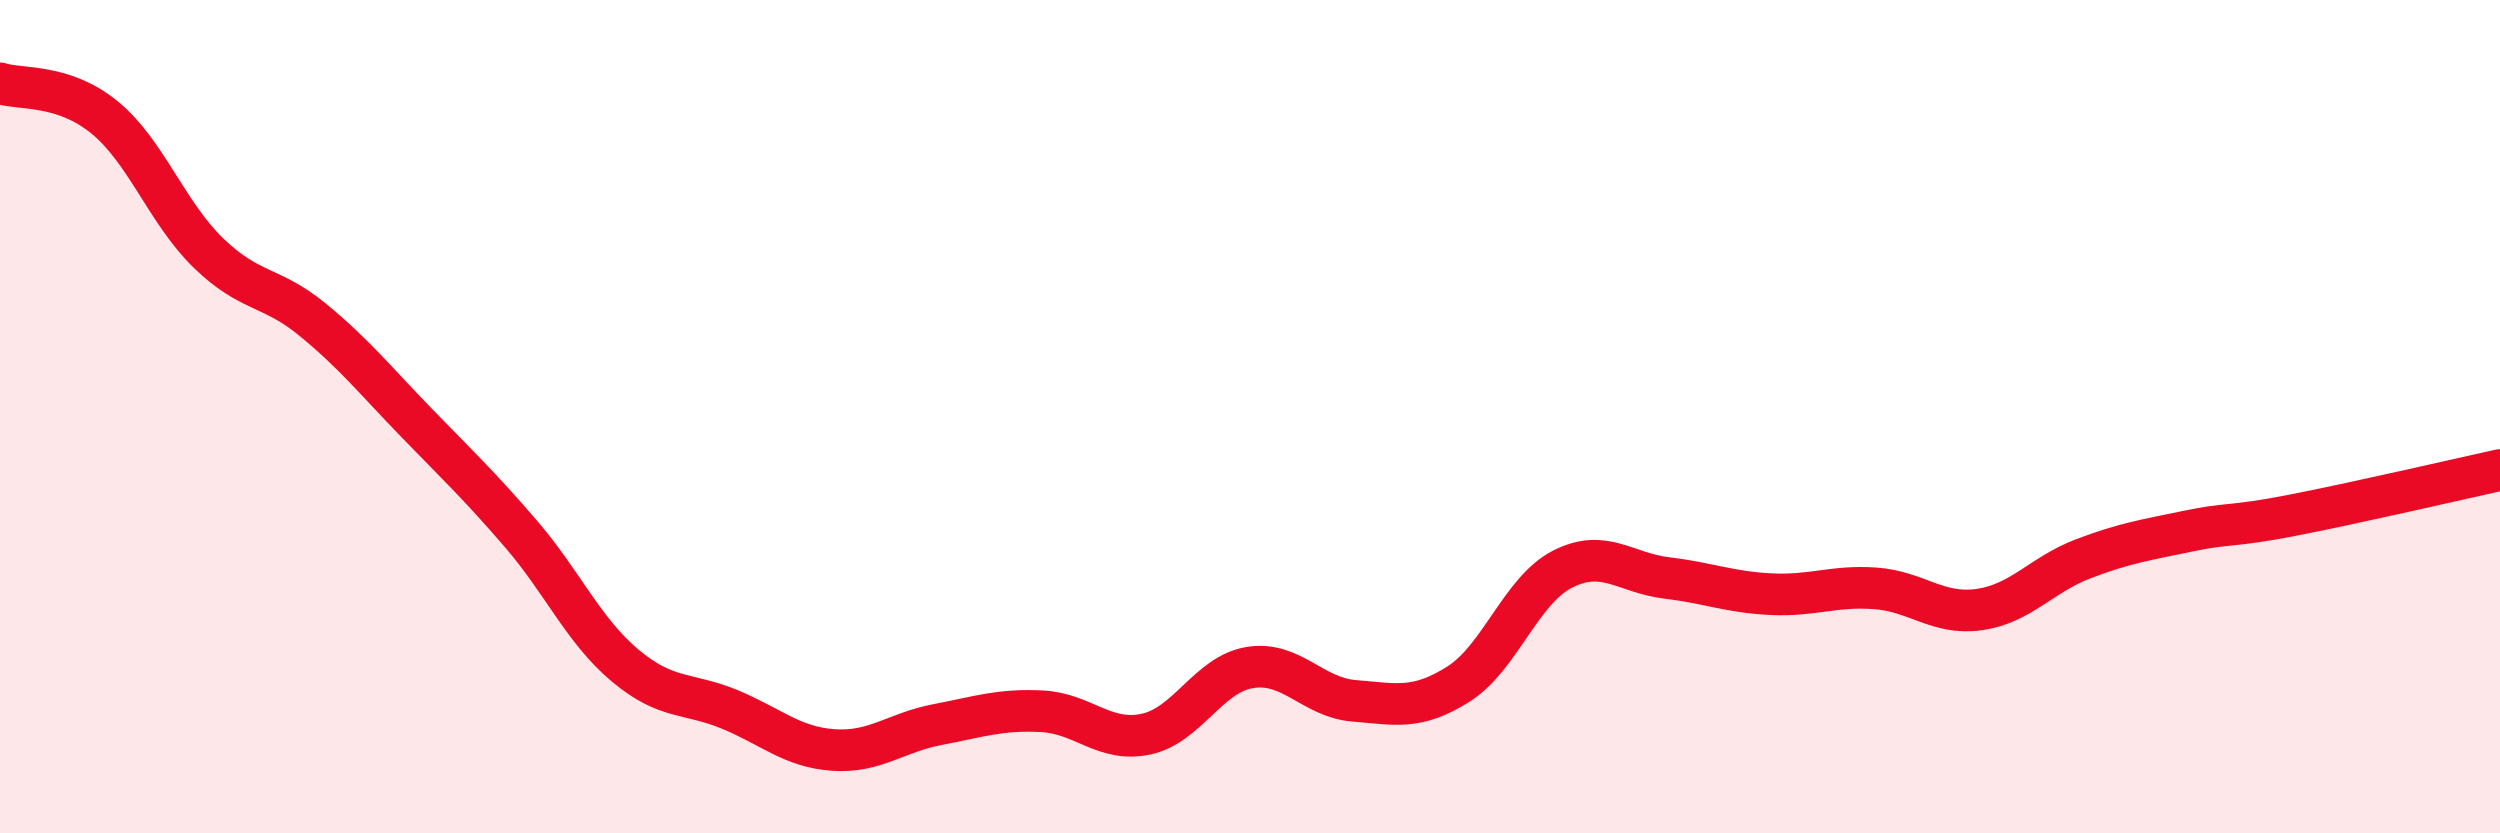
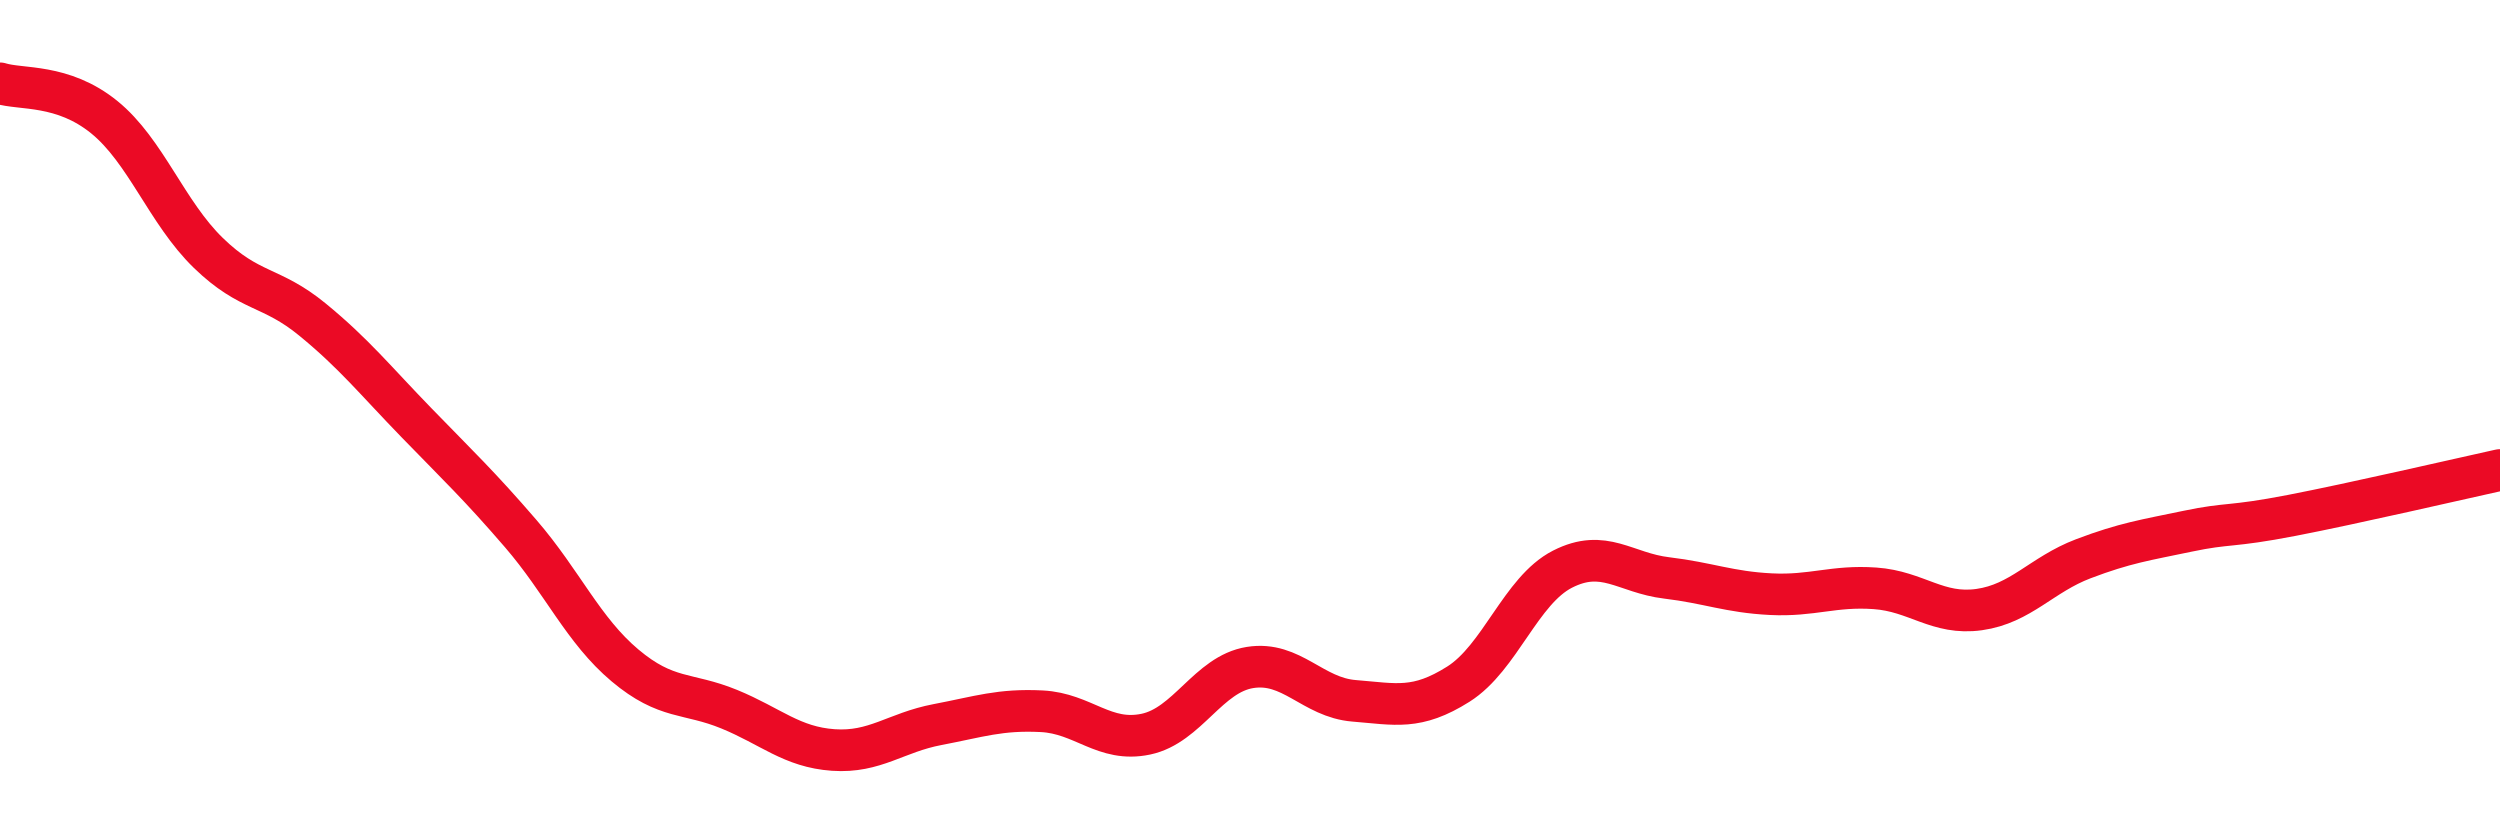
<svg xmlns="http://www.w3.org/2000/svg" width="60" height="20" viewBox="0 0 60 20">
-   <path d="M 0,2 C 0.5,2.16 1.5,2 2.5,2.81 C 3.5,3.62 4,5.1 5,6.07 C 6,7.04 6.5,6.85 7.5,7.67 C 8.5,8.49 9,9.12 10,10.15 C 11,11.18 11.5,11.65 12.5,12.81 C 13.5,13.97 14,15.13 15,15.97 C 16,16.81 16.5,16.61 17.5,17.02 C 18.5,17.43 19,17.93 20,18 C 21,18.07 21.5,17.58 22.5,17.39 C 23.5,17.2 24,17.02 25,17.07 C 26,17.12 26.5,17.83 27.5,17.62 C 28.5,17.41 29,16.18 30,16.02 C 31,15.86 31.5,16.74 32.5,16.82 C 33.5,16.9 34,17.05 35,16.42 C 36,15.79 36.5,14.17 37.5,13.66 C 38.5,13.15 39,13.75 40,13.87 C 41,13.99 41.5,14.21 42.5,14.26 C 43.5,14.31 44,14.05 45,14.12 C 46,14.19 46.5,14.77 47.5,14.63 C 48.5,14.49 49,13.79 50,13.41 C 51,13.03 51.5,12.96 52.5,12.75 C 53.5,12.54 53.5,12.66 55,12.37 C 56.5,12.08 59,11.5 60,11.28L60 20L0 20Z" fill="#EB0A25" opacity="0.1" stroke-linecap="round" stroke-linejoin="round" />
  <path d="M 0,2 C 0.5,2.16 1.5,2 2.5,2.81 C 3.5,3.62 4,5.1 5,6.07 C 6,7.04 6.5,6.85 7.5,7.67 C 8.5,8.49 9,9.12 10,10.15 C 11,11.18 11.5,11.65 12.5,12.81 C 13.5,13.97 14,15.13 15,15.97 C 16,16.81 16.5,16.61 17.5,17.02 C 18.5,17.43 19,17.93 20,18 C 21,18.07 21.5,17.58 22.5,17.39 C 23.5,17.2 24,17.02 25,17.07 C 26,17.12 26.5,17.83 27.5,17.62 C 28.5,17.41 29,16.18 30,16.02 C 31,15.86 31.5,16.74 32.5,16.82 C 33.5,16.9 34,17.05 35,16.42 C 36,15.79 36.5,14.17 37.5,13.66 C 38.5,13.15 39,13.75 40,13.87 C 41,13.99 41.5,14.21 42.5,14.26 C 43.5,14.31 44,14.05 45,14.12 C 46,14.19 46.5,14.77 47.5,14.63 C 48.5,14.49 49,13.79 50,13.41 C 51,13.03 51.5,12.96 52.5,12.75 C 53.5,12.54 53.5,12.66 55,12.37 C 56.5,12.08 59,11.5 60,11.28" stroke="#EB0A25" stroke-width="1" fill="none" stroke-linecap="round" stroke-linejoin="round" />
</svg>